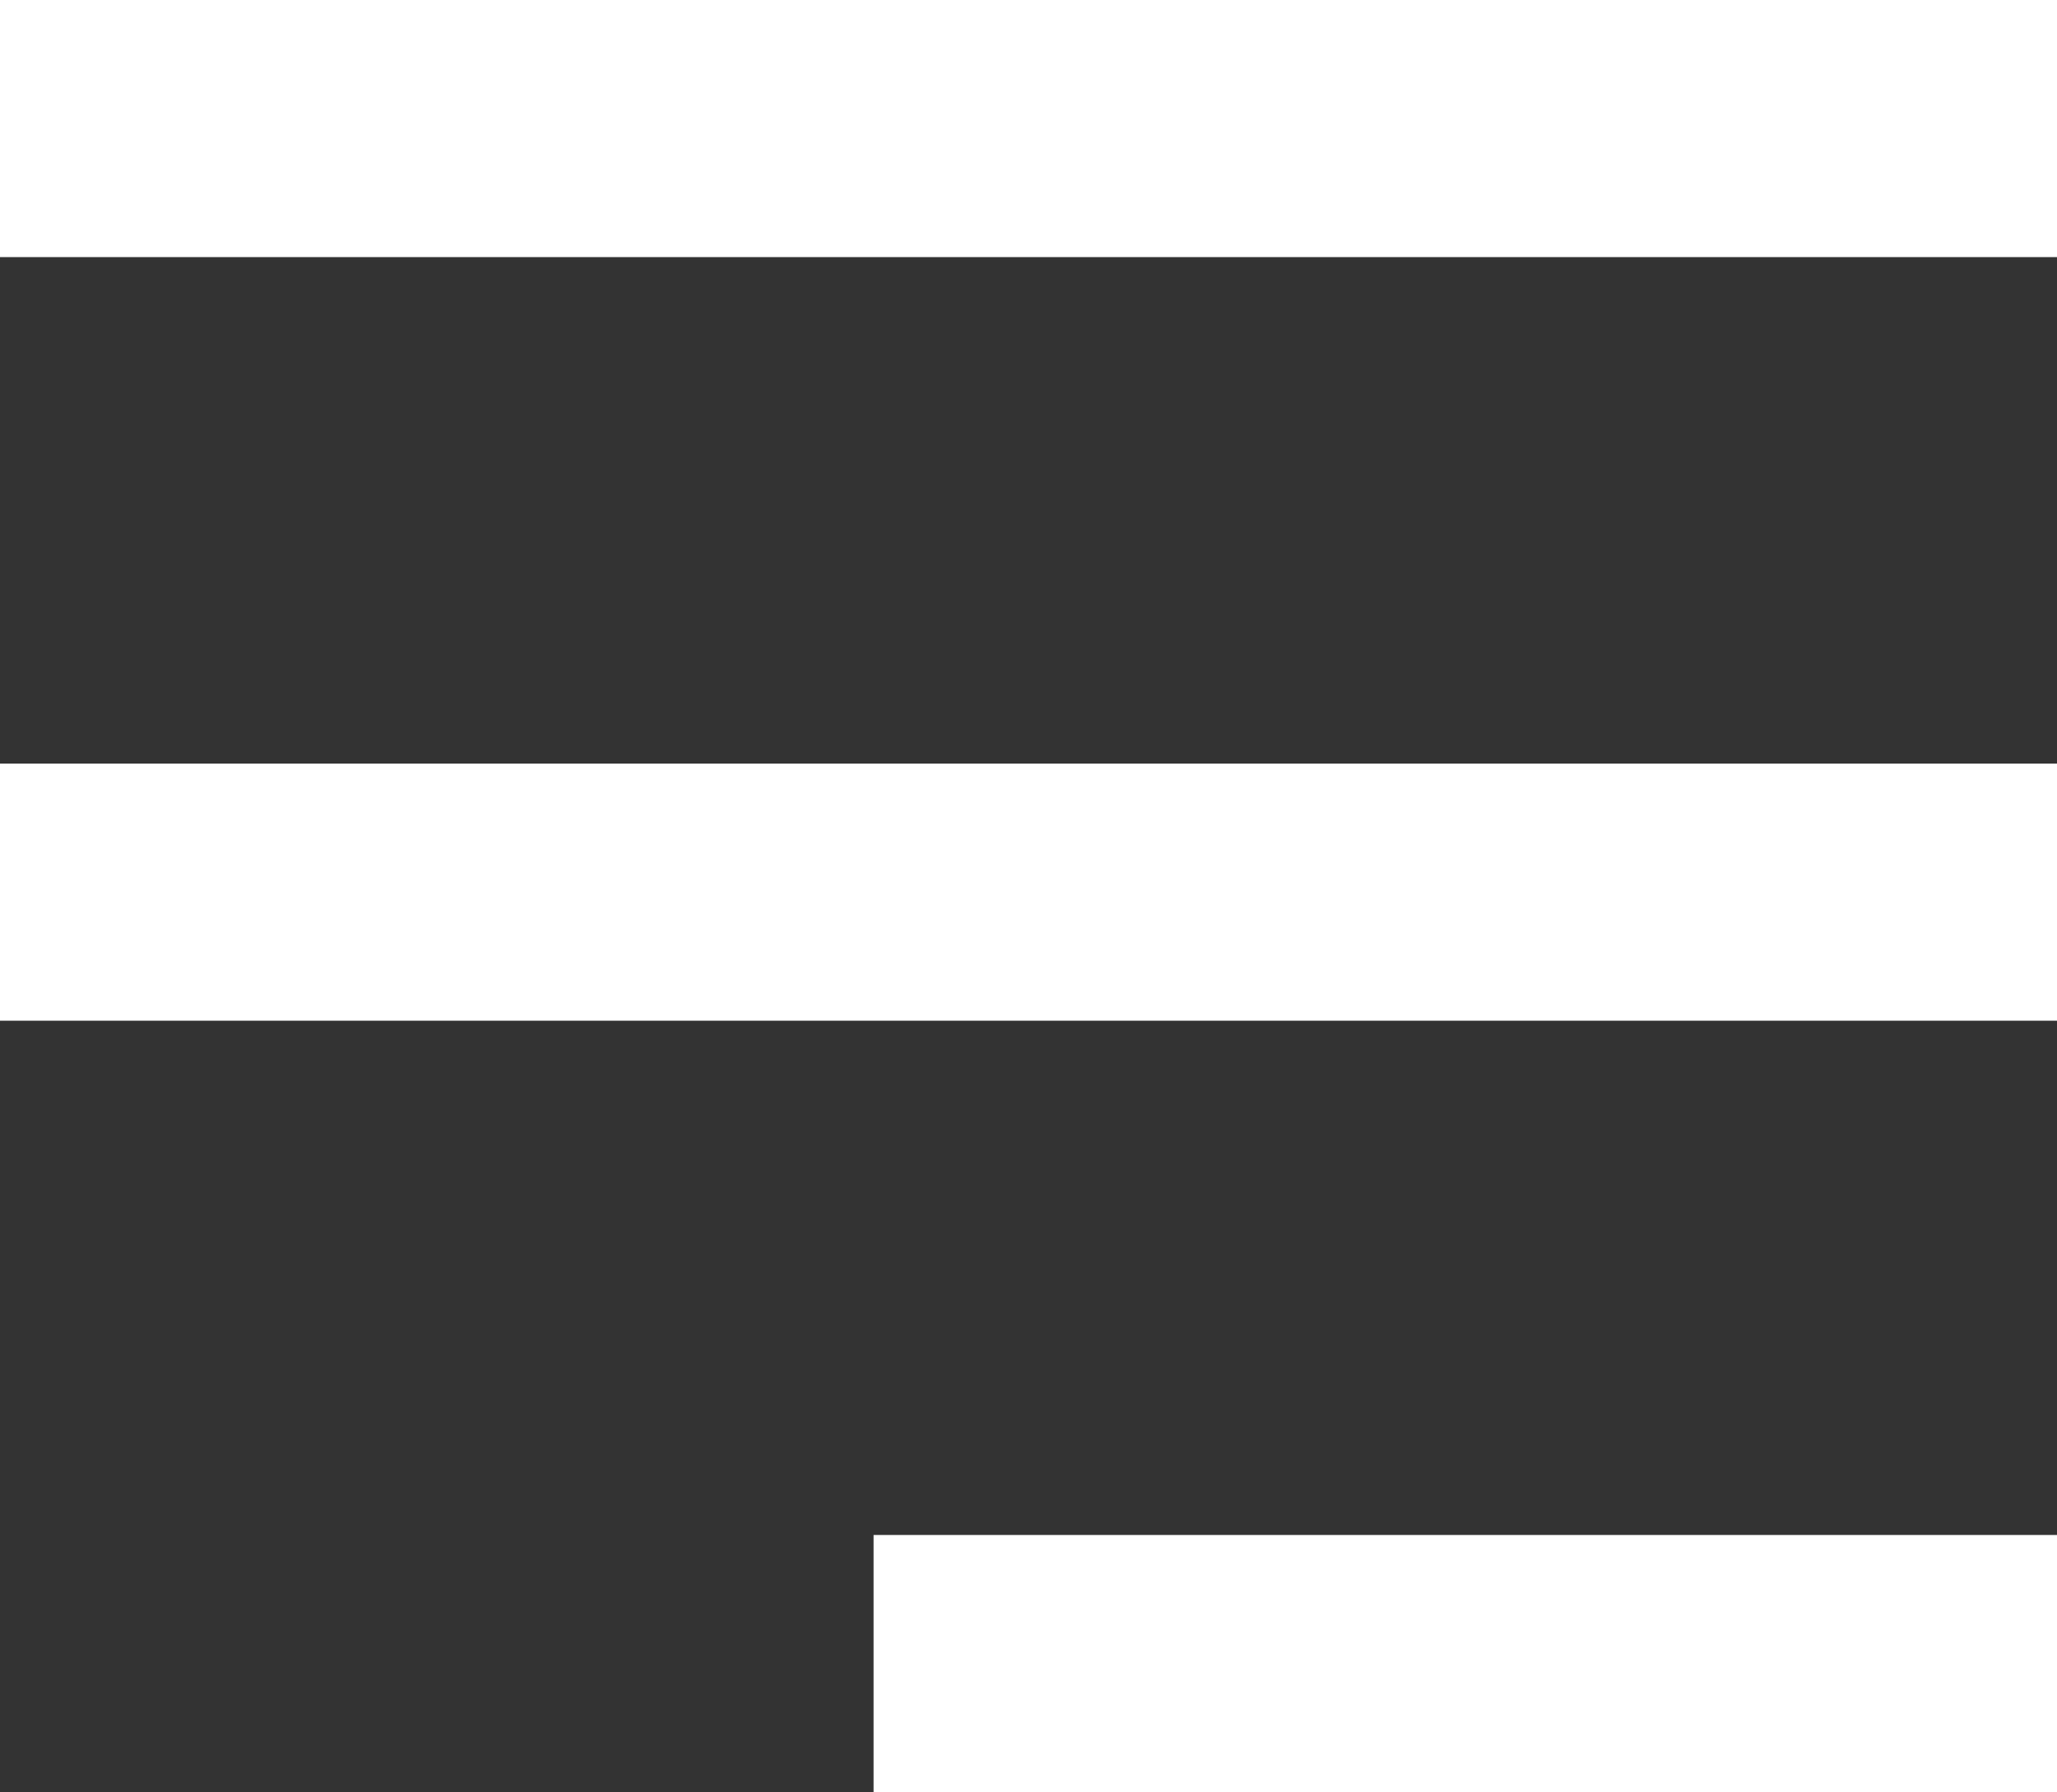
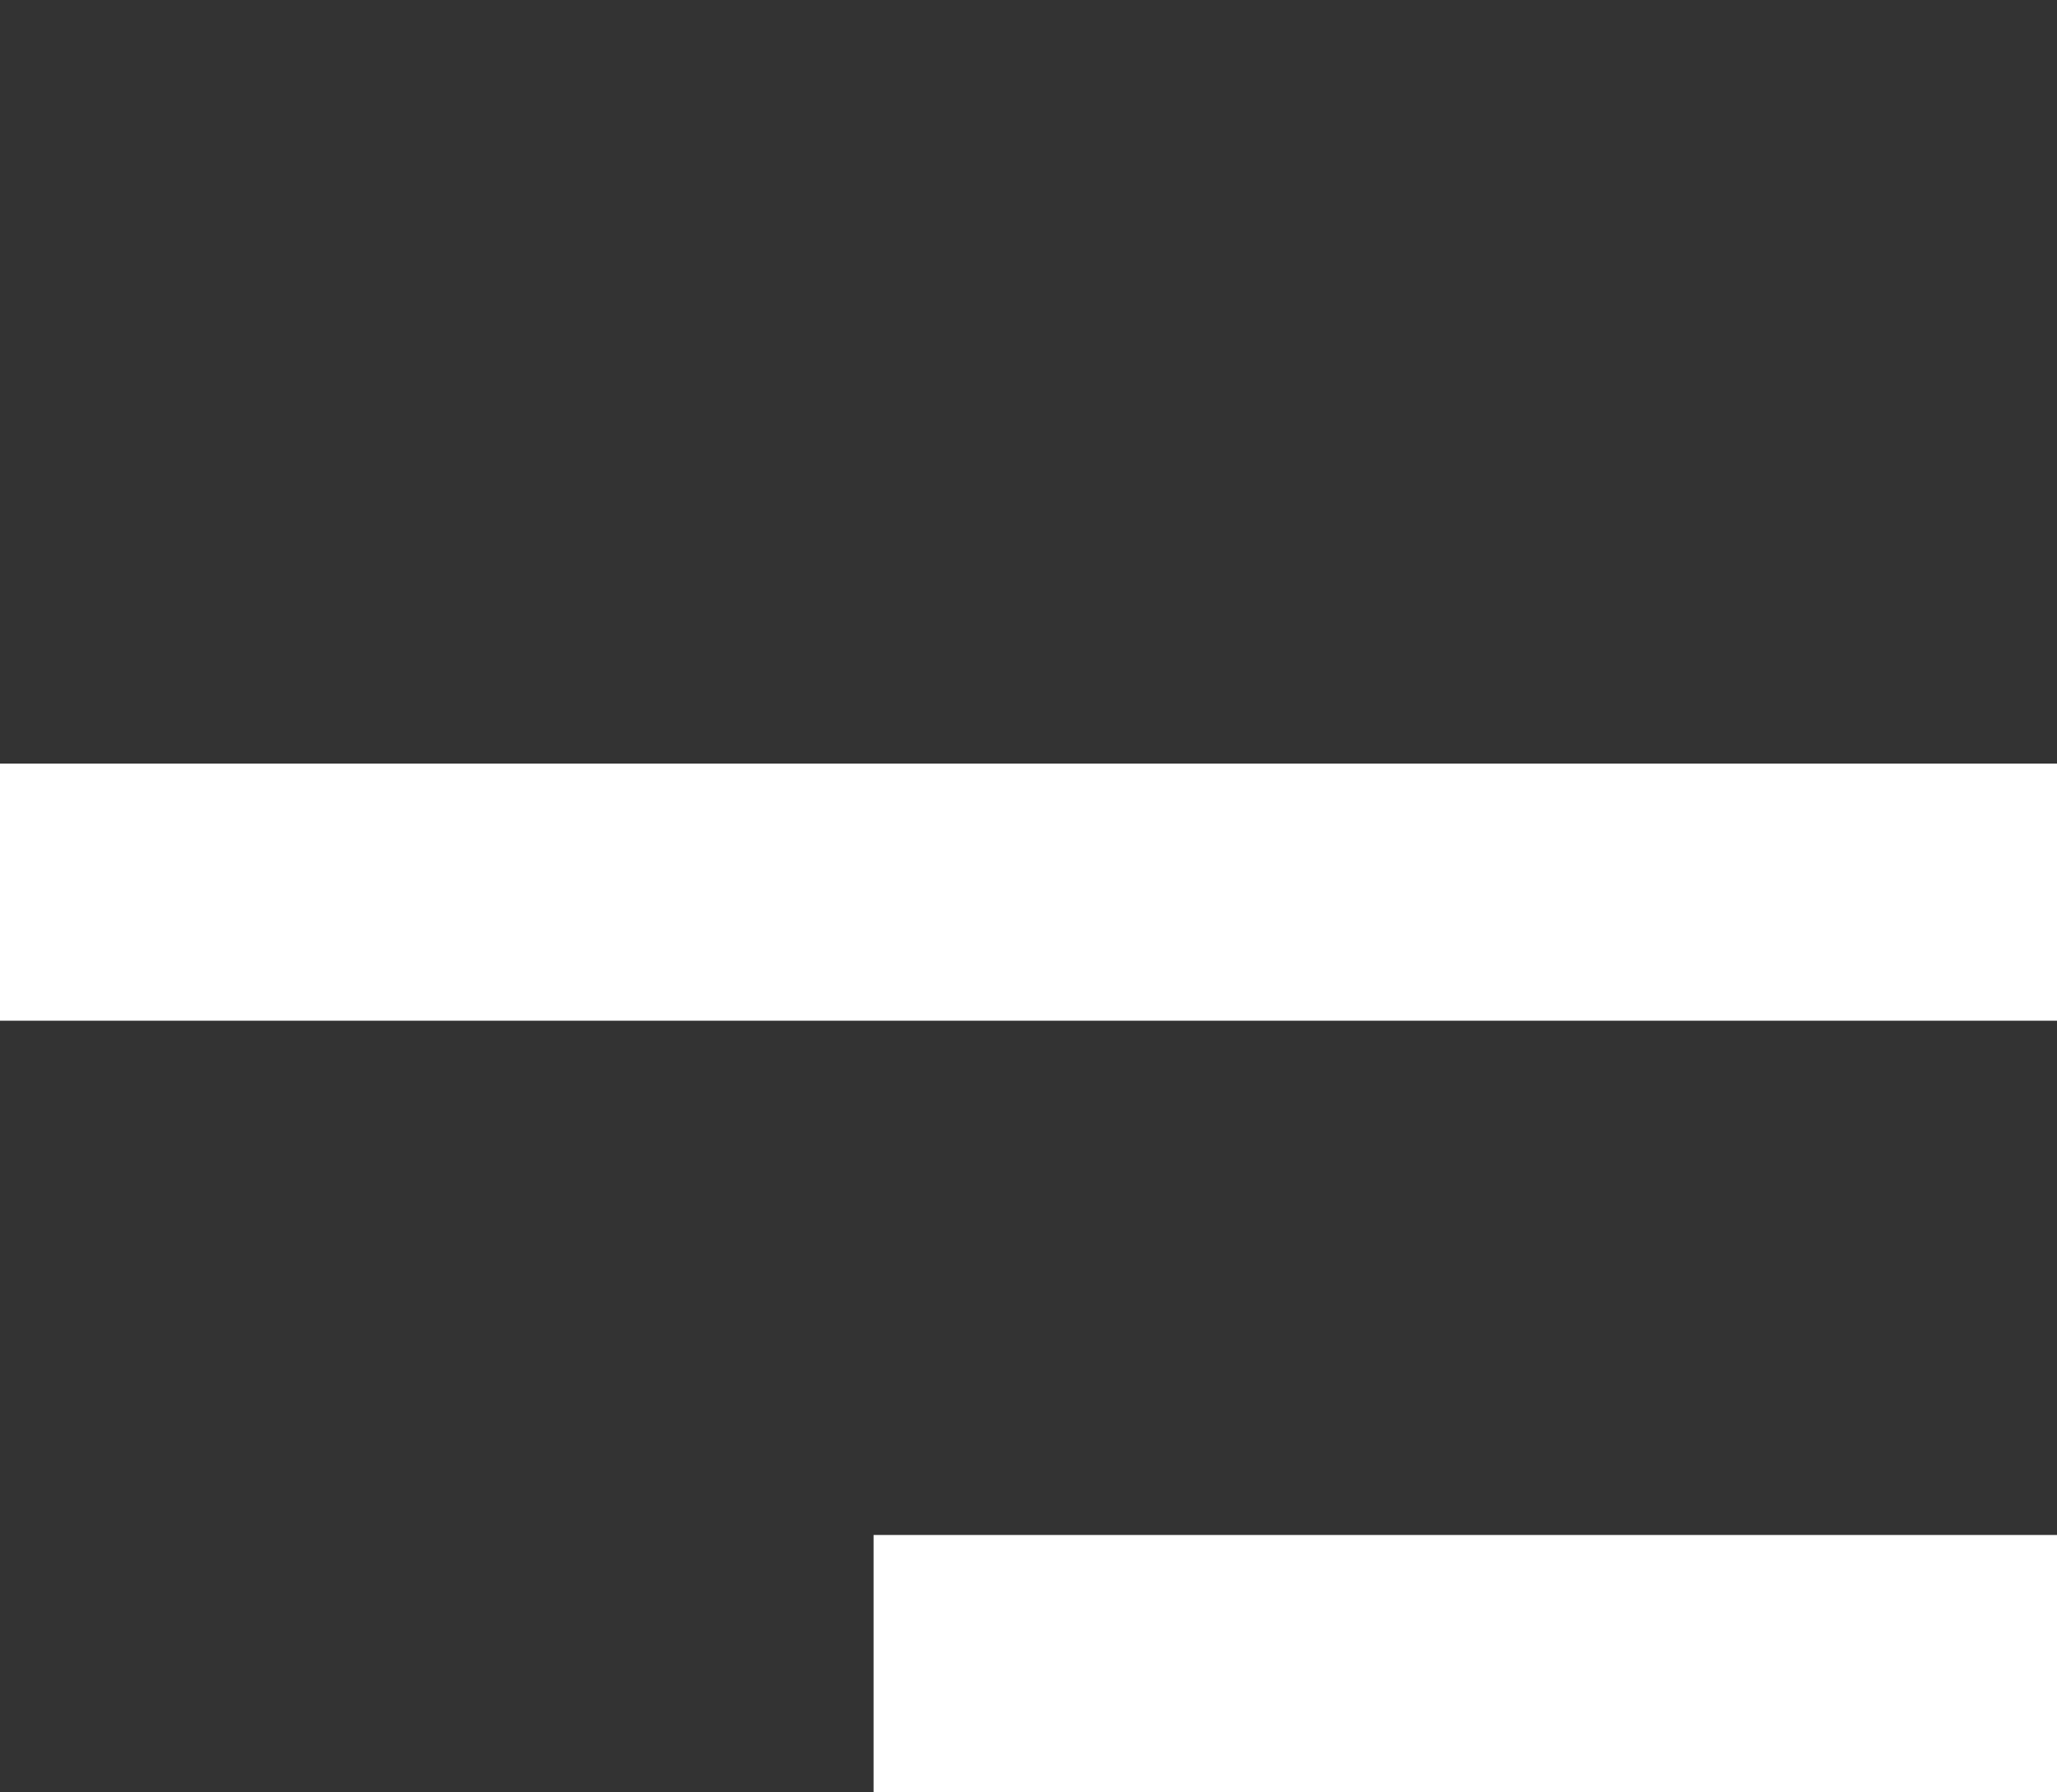
<svg xmlns="http://www.w3.org/2000/svg" width="28.626" height="24.94" viewBox="0 0 28.626 24.94">
  <rect x="0" y="0" width="28.626" height="24.94" fill="#333333" stroke="none" />
-   <path id="Icon_open-menu" data-name="Icon open-menu" d="M0,0V3.578H28.626V0ZM0,10.627v3.578H28.626V10.627ZM12.157,21.362V24.94H28.626V21.362Z" fill="#fff" />
+   <path id="Icon_open-menu" data-name="Icon open-menu" d="M0,0H28.626V0ZM0,10.627v3.578H28.626V10.627ZM12.157,21.362V24.94H28.626V21.362Z" fill="#fff" />
</svg>